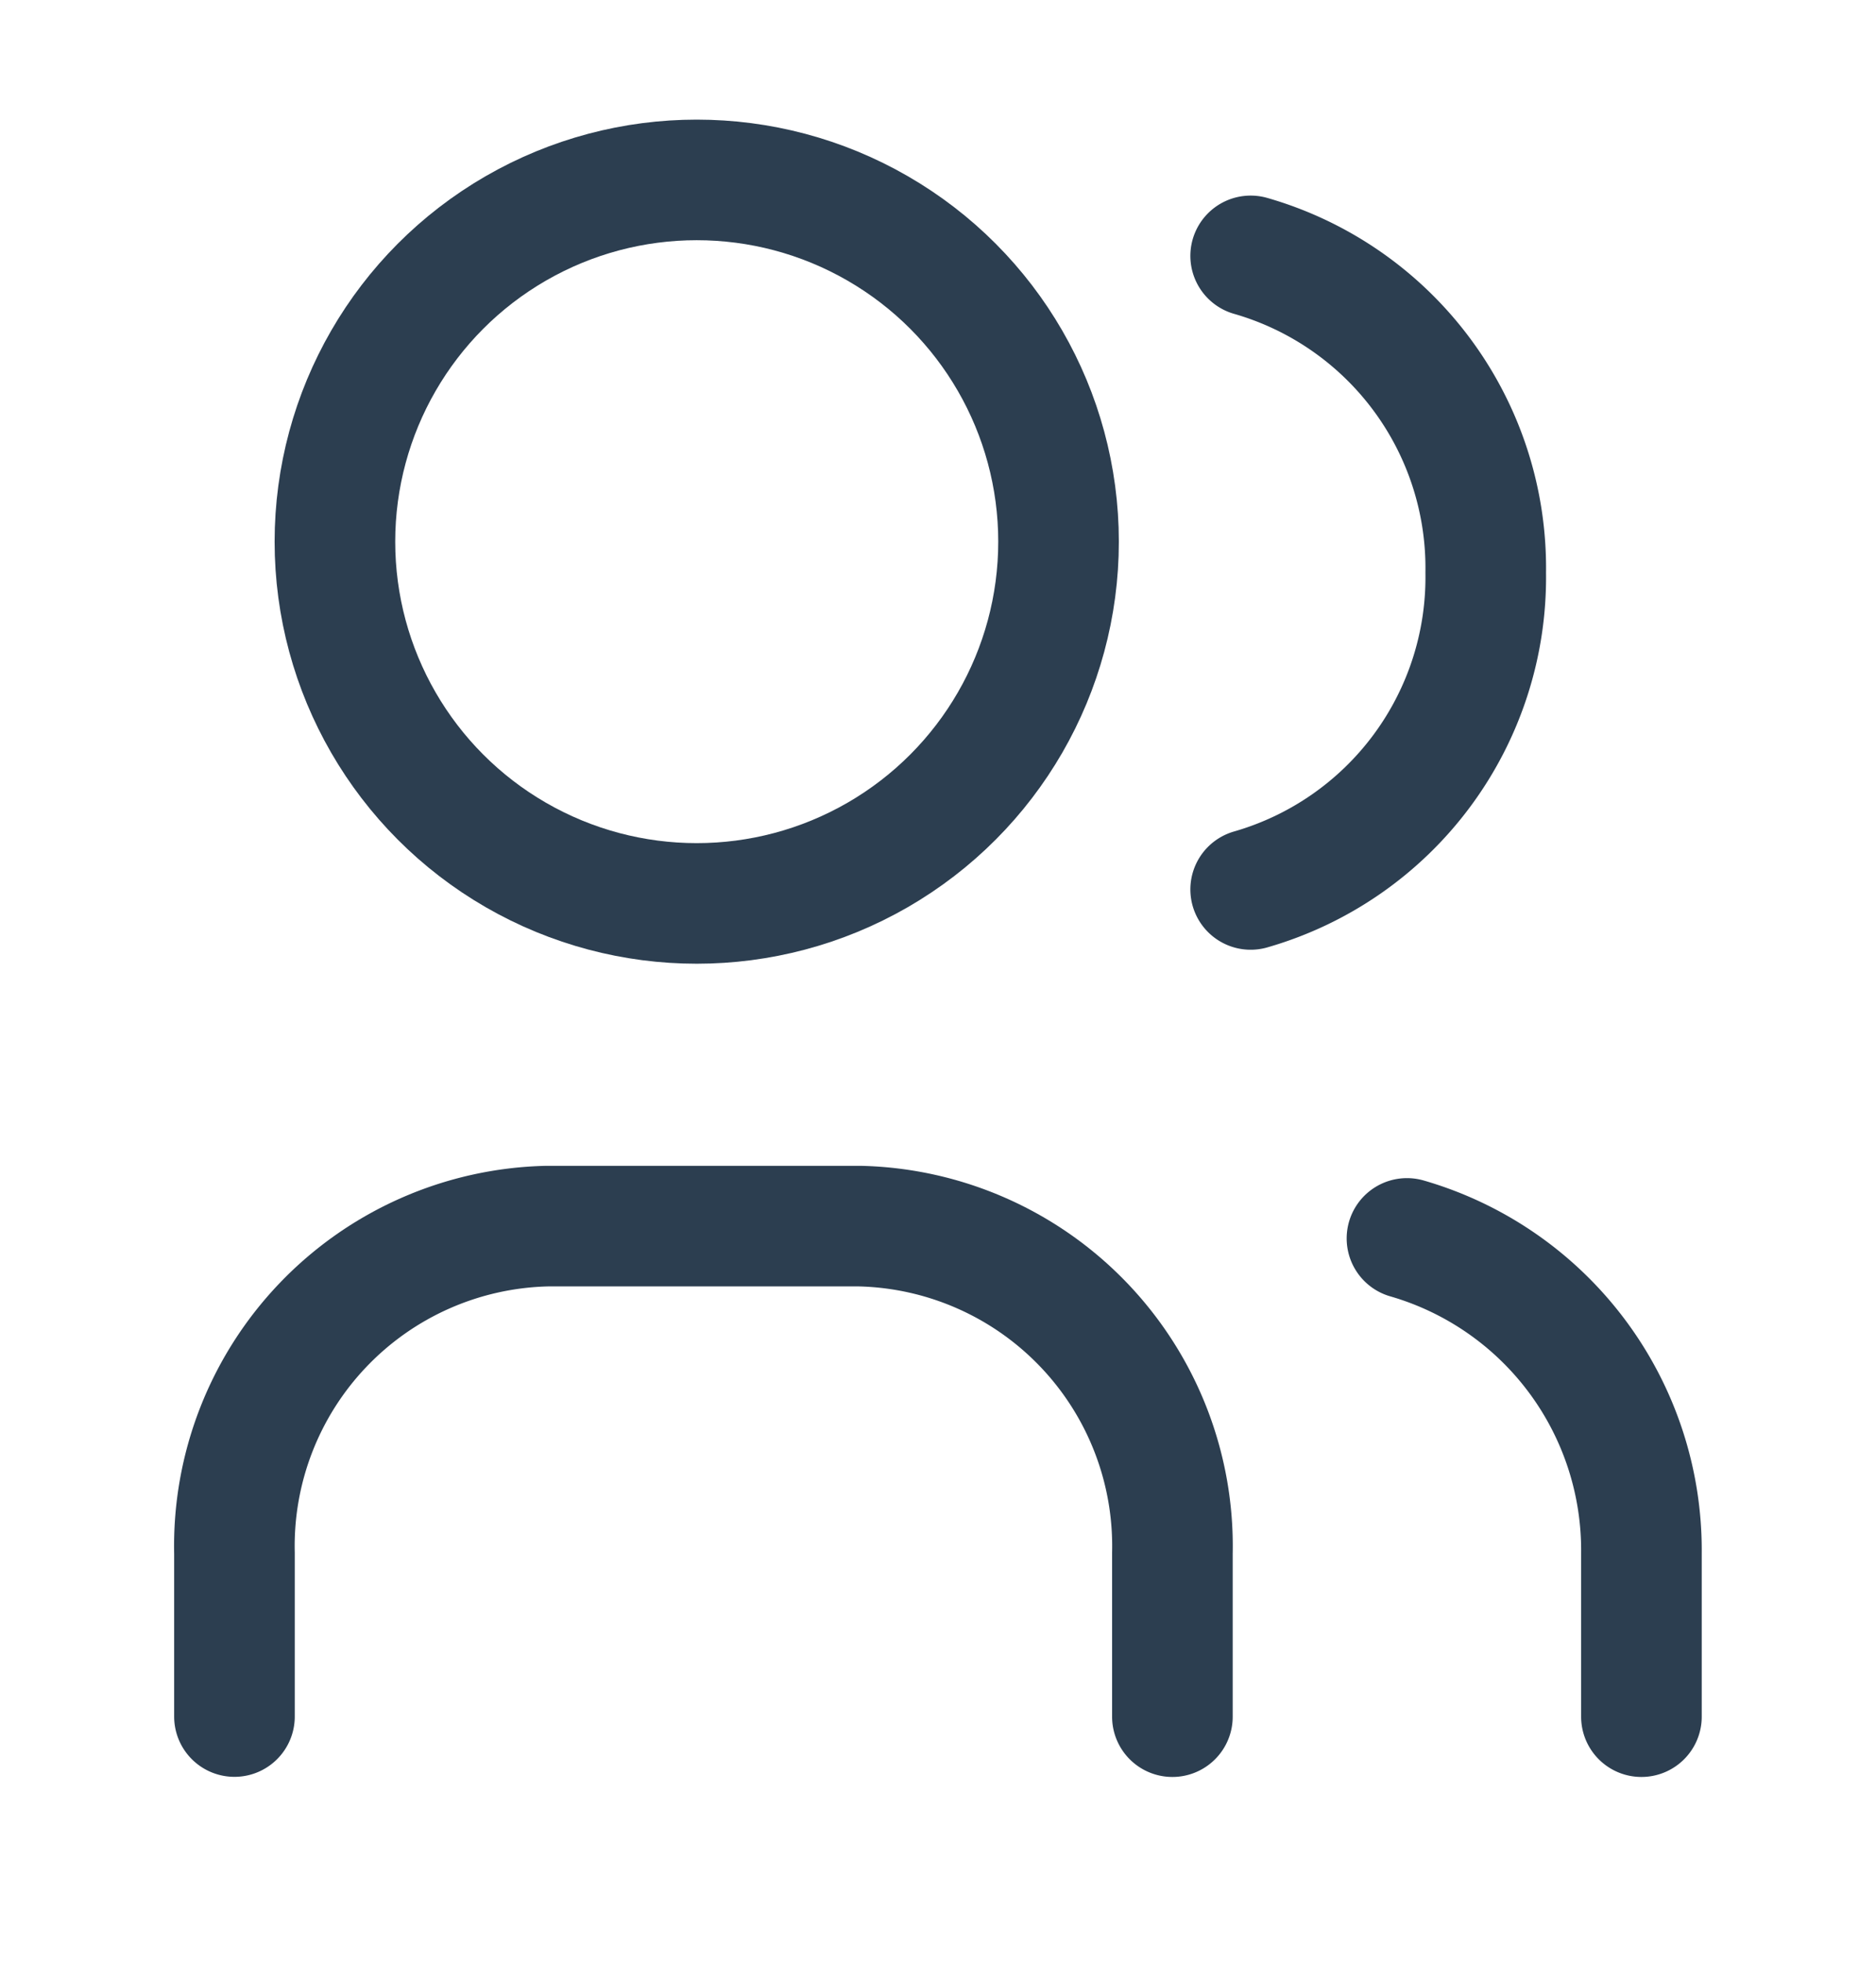
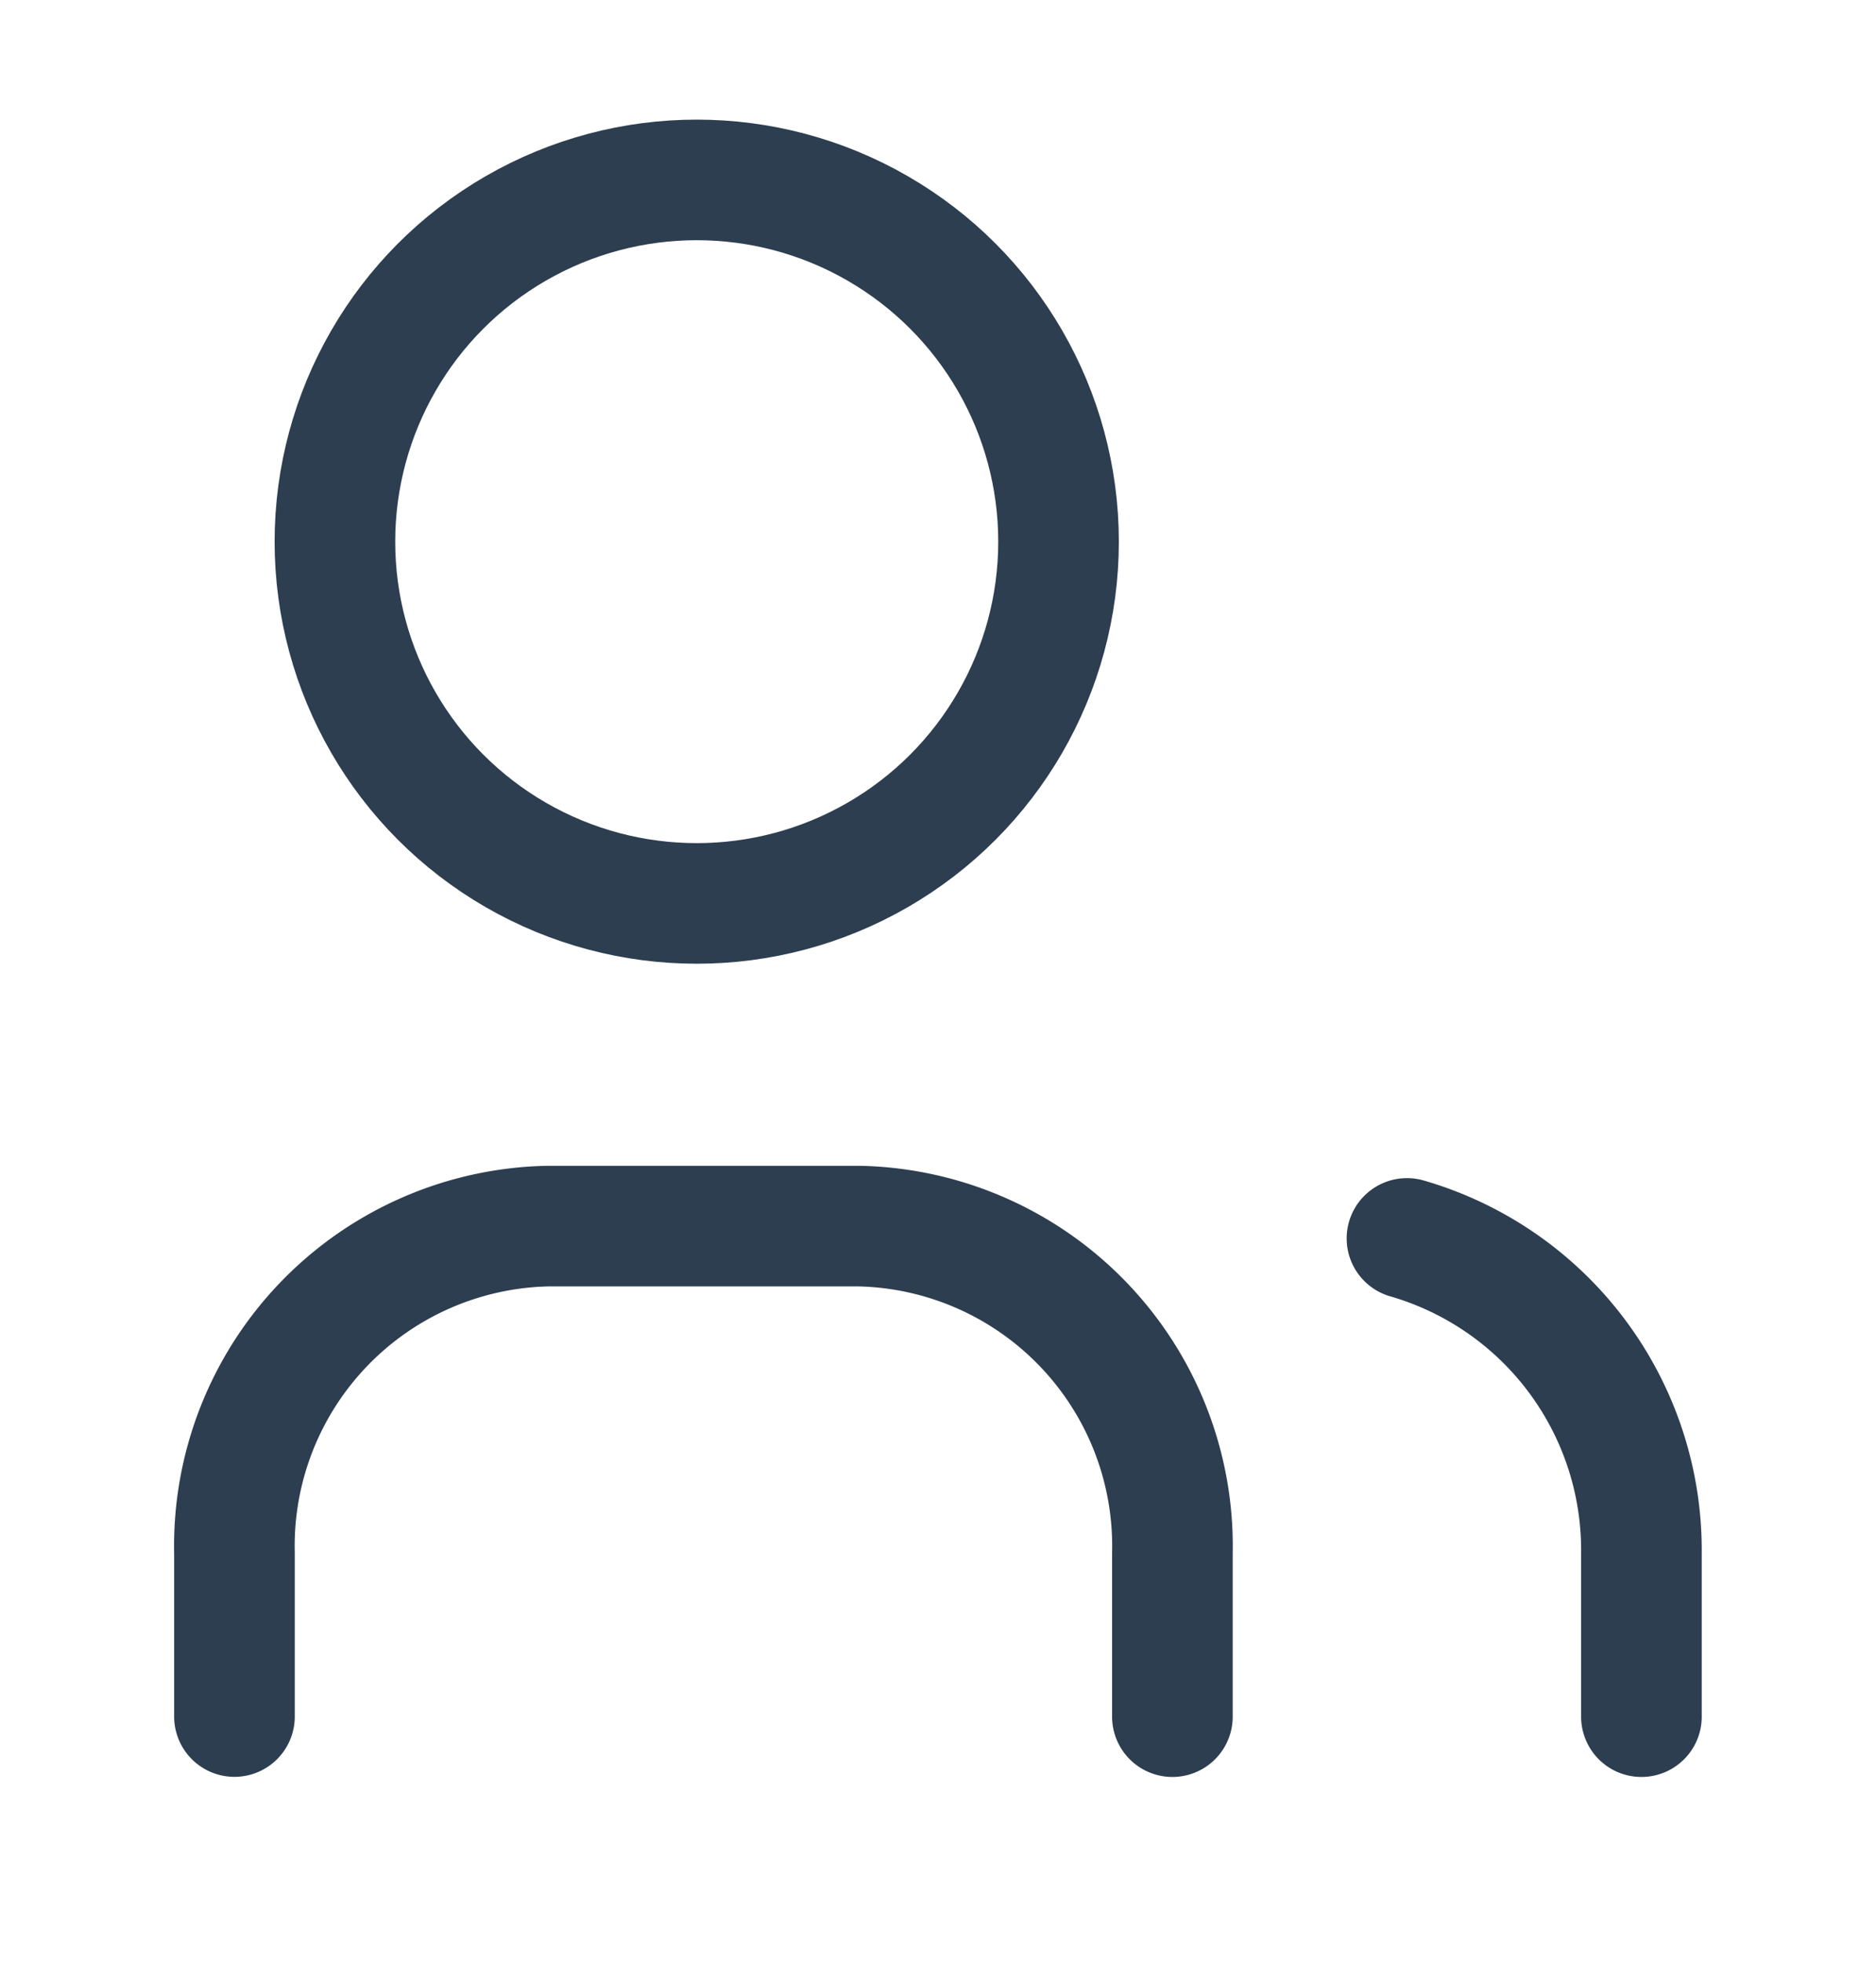
<svg xmlns="http://www.w3.org/2000/svg" id="Group_6288" data-name="Group 6288" width="15.555" height="16.27" viewBox="0 0 15.555 16.27">
  <path id="Path_18947" data-name="Path 18947" d="M0,0H15.555V16.27H0Z" fill="none" />
  <circle id="Ellipse_2790" data-name="Ellipse 2790" cx="3" cy="3" r="3" transform="translate(2.777 1.492)" fill="none" stroke="#2c3e50" stroke-linecap="round" stroke-linejoin="round" stroke-width="1" />
  <path id="Path_18948" data-name="Path 18948" d="M3,19.067V17.712A2.654,2.654,0,0,1,5.592,15H8.185a2.654,2.654,0,0,1,2.592,2.712v1.356" transform="translate(-1.056 -4.832)" fill="none" stroke="#2c3e50" stroke-linecap="round" stroke-linejoin="round" stroke-width="1" />
-   <path id="Path_18949" data-name="Path 18949" d="M16,3.13a2.693,2.693,0,0,1,1.949,2.627A2.693,2.693,0,0,1,16,8.384" transform="translate(-5.63 -1.008)" fill="none" stroke="#2c3e50" stroke-linecap="round" stroke-linejoin="round" stroke-width="1" />
  <path id="Path_18950" data-name="Path 18950" d="M19.944,19.116V17.76A2.692,2.692,0,0,0,18,15.15" transform="translate(-6.334 -4.88)" fill="none" stroke="#2c3e50" stroke-linecap="round" stroke-linejoin="round" stroke-width="1" />
</svg>